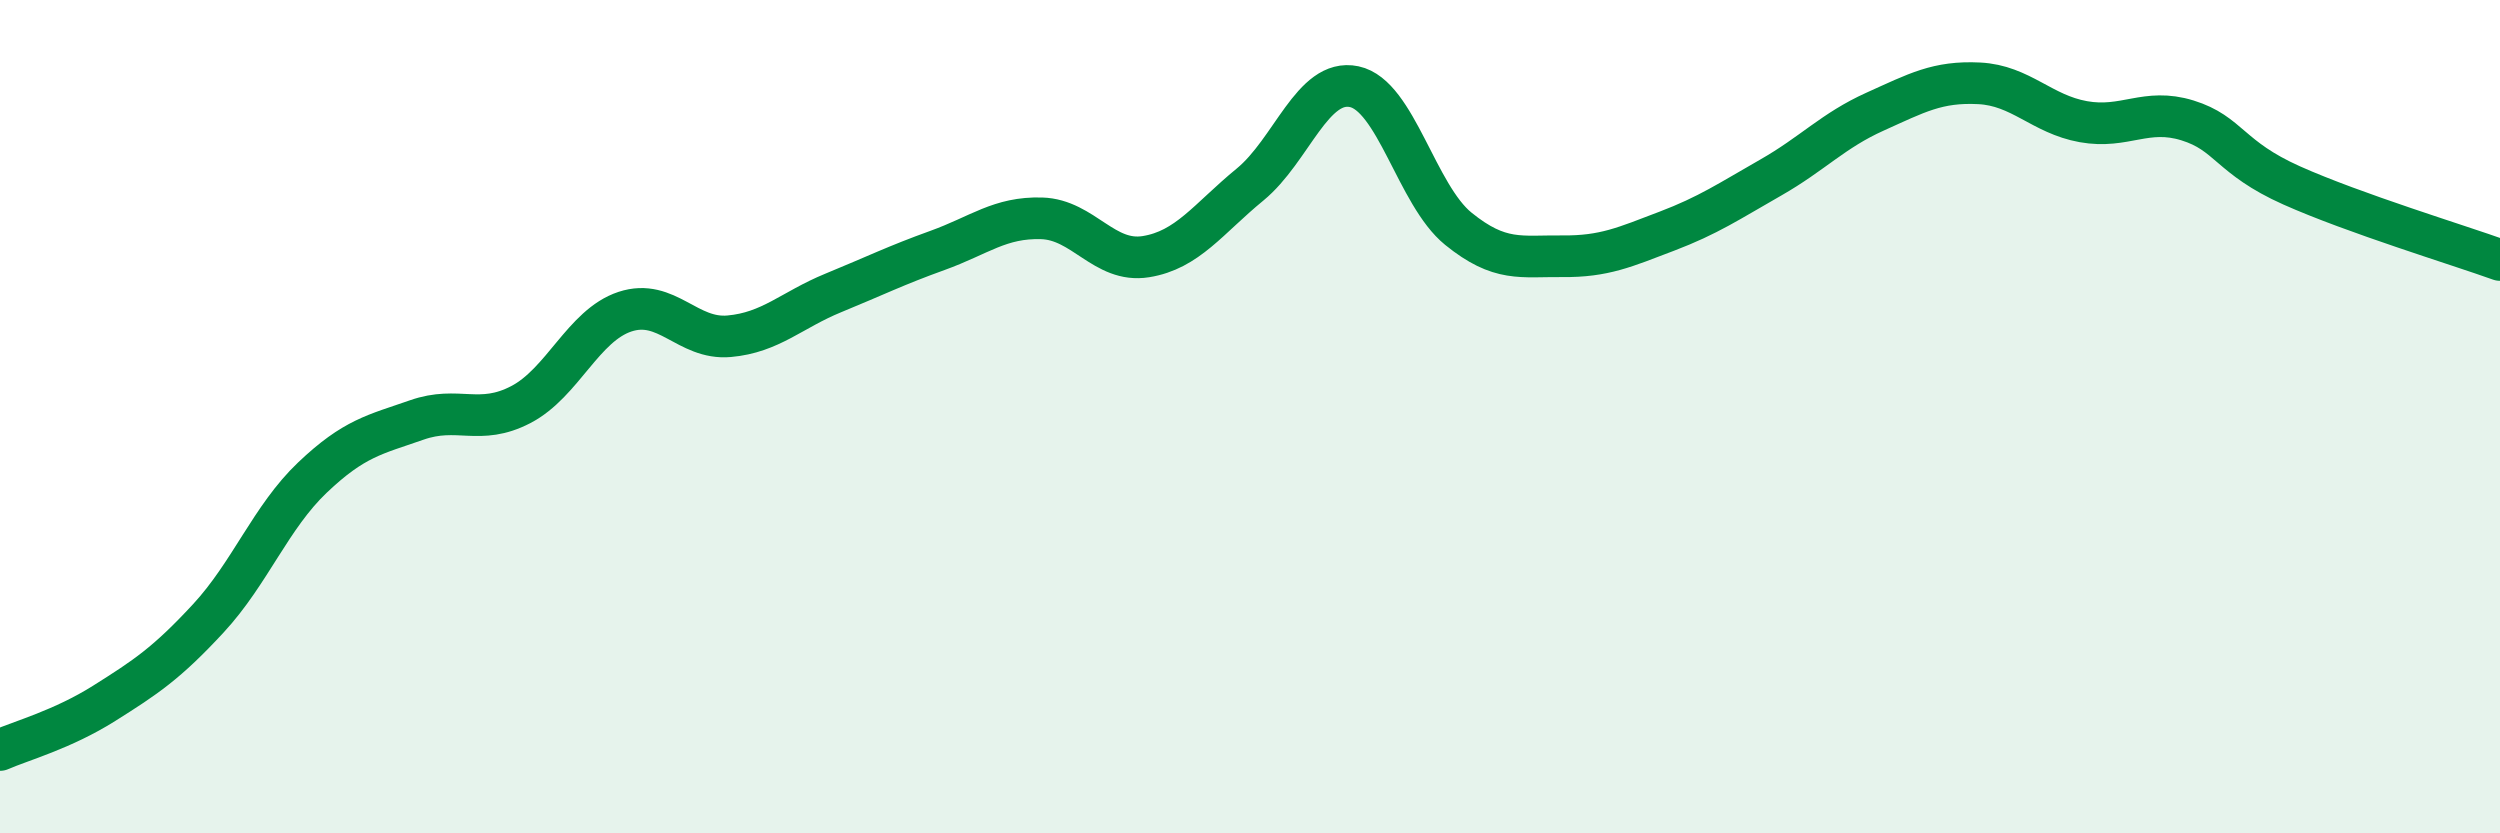
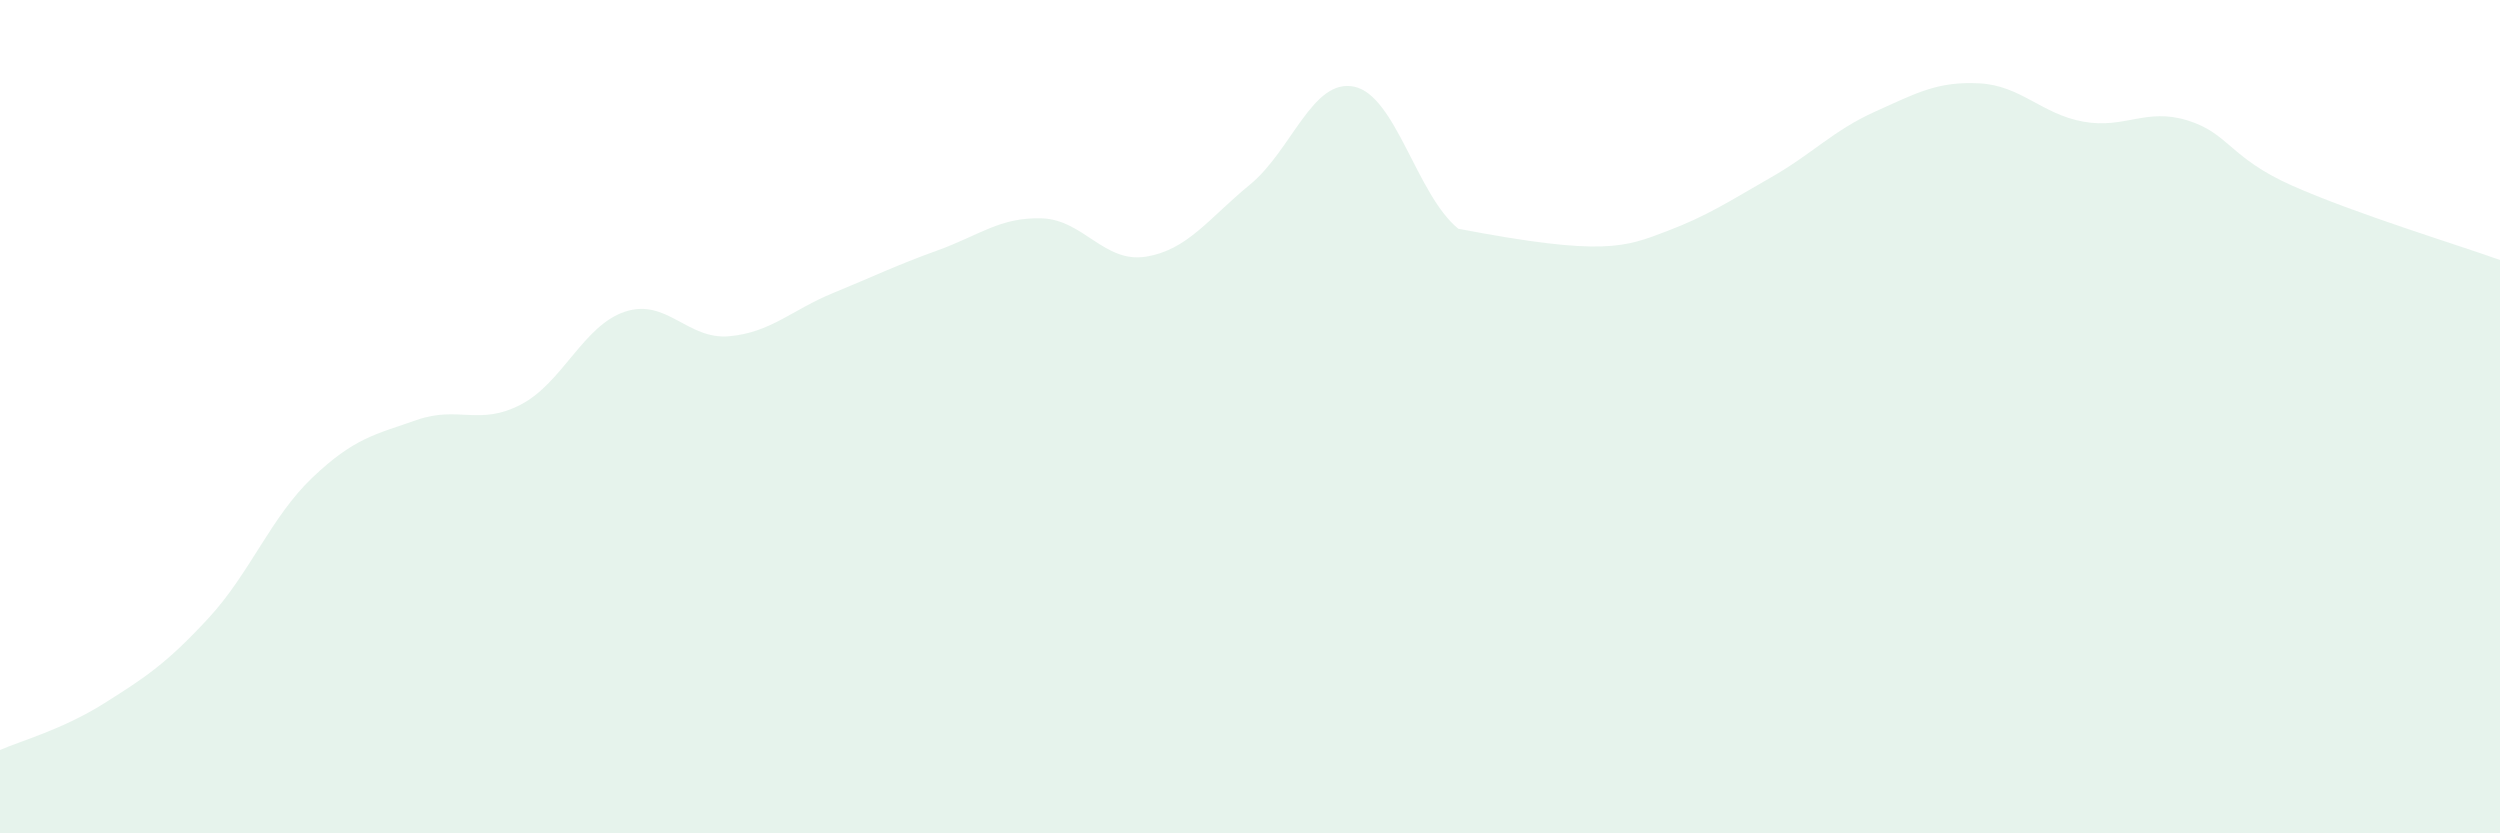
<svg xmlns="http://www.w3.org/2000/svg" width="60" height="20" viewBox="0 0 60 20">
-   <path d="M 0,18 C 0.5,17.78 1.5,17.51 2.5,16.88 C 3.5,16.25 4,15.92 5,14.84 C 6,13.76 6.5,12.41 7.5,11.46 C 8.5,10.51 9,10.43 10,10.08 C 11,9.73 11.5,10.23 12.5,9.71 C 13.5,9.19 14,7.81 15,7.48 C 16,7.15 16.5,8.16 17.5,8.07 C 18.5,7.98 19,7.44 20,7.03 C 21,6.62 21.5,6.37 22.5,6.01 C 23.5,5.65 24,5.21 25,5.24 C 26,5.27 26.5,6.32 27.5,6.16 C 28.5,6 29,5.25 30,4.43 C 31,3.61 31.5,1.87 32.5,2.08 C 33.5,2.29 34,4.68 35,5.49 C 36,6.3 36.5,6.14 37.5,6.15 C 38.5,6.16 39,5.93 40,5.55 C 41,5.17 41.5,4.83 42.5,4.26 C 43.5,3.69 44,3.13 45,2.68 C 46,2.23 46.5,1.95 47.5,2 C 48.5,2.05 49,2.74 50,2.92 C 51,3.1 51.5,2.58 52.5,2.89 C 53.5,3.2 53.5,3.78 55,4.45 C 56.5,5.12 59,5.88 60,6.24L60 20L0 20Z" fill="#008740" opacity="0.1" stroke-linecap="round" stroke-linejoin="round" />
-   <path d="M 0,18 C 0.5,17.78 1.5,17.51 2.5,16.88 C 3.5,16.25 4,15.92 5,14.84 C 6,13.76 6.5,12.41 7.5,11.46 C 8.5,10.51 9,10.43 10,10.08 C 11,9.73 11.5,10.23 12.5,9.71 C 13.5,9.19 14,7.81 15,7.48 C 16,7.15 16.5,8.16 17.5,8.07 C 18.5,7.98 19,7.44 20,7.03 C 21,6.62 21.5,6.37 22.5,6.01 C 23.5,5.65 24,5.21 25,5.24 C 26,5.27 26.5,6.32 27.5,6.16 C 28.5,6 29,5.25 30,4.43 C 31,3.61 31.5,1.87 32.5,2.08 C 33.5,2.29 34,4.68 35,5.49 C 36,6.3 36.5,6.14 37.5,6.15 C 38.5,6.16 39,5.93 40,5.55 C 41,5.17 41.5,4.83 42.5,4.26 C 43.5,3.69 44,3.13 45,2.68 C 46,2.23 46.5,1.95 47.5,2 C 48.5,2.05 49,2.74 50,2.92 C 51,3.1 51.5,2.58 52.5,2.89 C 53.5,3.2 53.5,3.78 55,4.45 C 56.5,5.12 59,5.88 60,6.24" stroke="#008740" stroke-width="1" fill="none" stroke-linecap="round" stroke-linejoin="round" />
+   <path d="M 0,18 C 0.5,17.78 1.5,17.51 2.5,16.88 C 3.5,16.25 4,15.92 5,14.84 C 6,13.76 6.5,12.41 7.5,11.46 C 8.5,10.51 9,10.43 10,10.08 C 11,9.73 11.5,10.23 12.5,9.71 C 13.5,9.19 14,7.81 15,7.48 C 16,7.15 16.5,8.16 17.5,8.07 C 18.5,7.98 19,7.44 20,7.03 C 21,6.62 21.5,6.37 22.5,6.01 C 23.5,5.65 24,5.21 25,5.24 C 26,5.27 26.5,6.32 27.5,6.16 C 28.5,6 29,5.25 30,4.43 C 31,3.61 31.5,1.87 32.5,2.08 C 33.5,2.29 34,4.68 35,5.49 C 38.5,6.16 39,5.93 40,5.55 C 41,5.17 41.5,4.83 42.5,4.26 C 43.5,3.69 44,3.13 45,2.68 C 46,2.23 46.5,1.95 47.5,2 C 48.5,2.05 49,2.74 50,2.92 C 51,3.1 51.5,2.58 52.5,2.89 C 53.5,3.2 53.5,3.78 55,4.45 C 56.5,5.12 59,5.88 60,6.24L60 20L0 20Z" fill="#008740" opacity="0.1" stroke-linecap="round" stroke-linejoin="round" />
</svg>